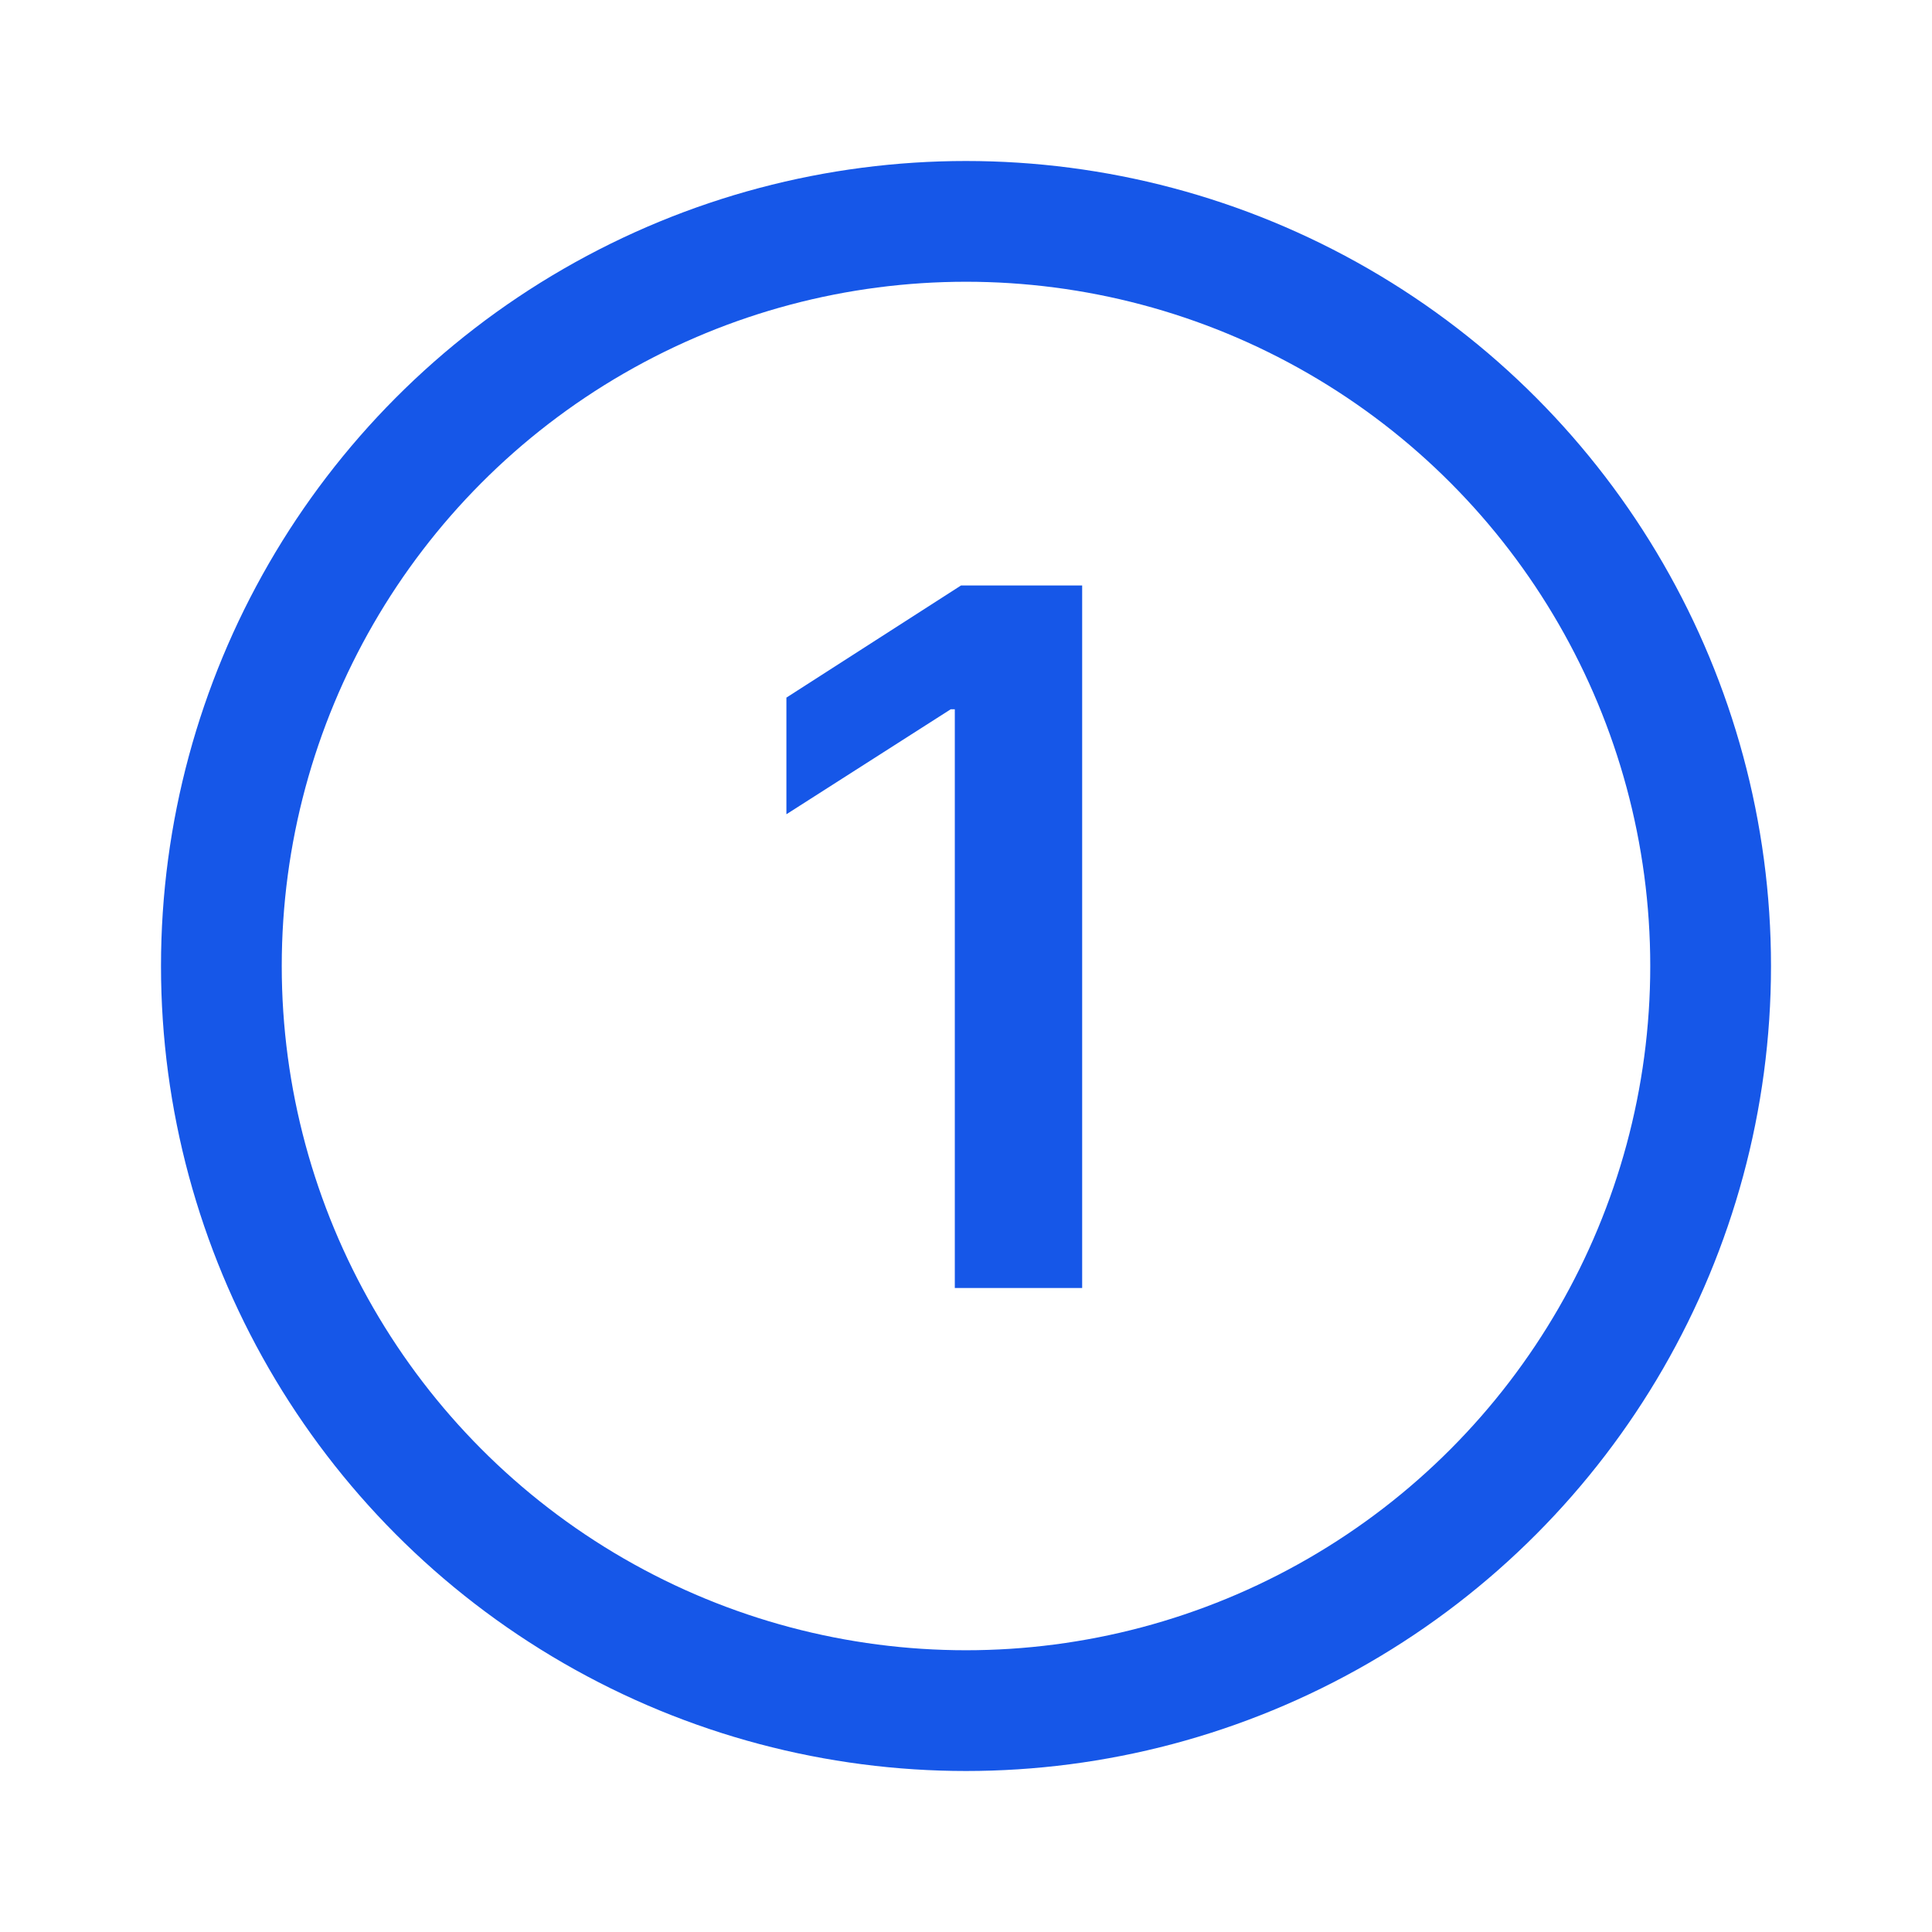
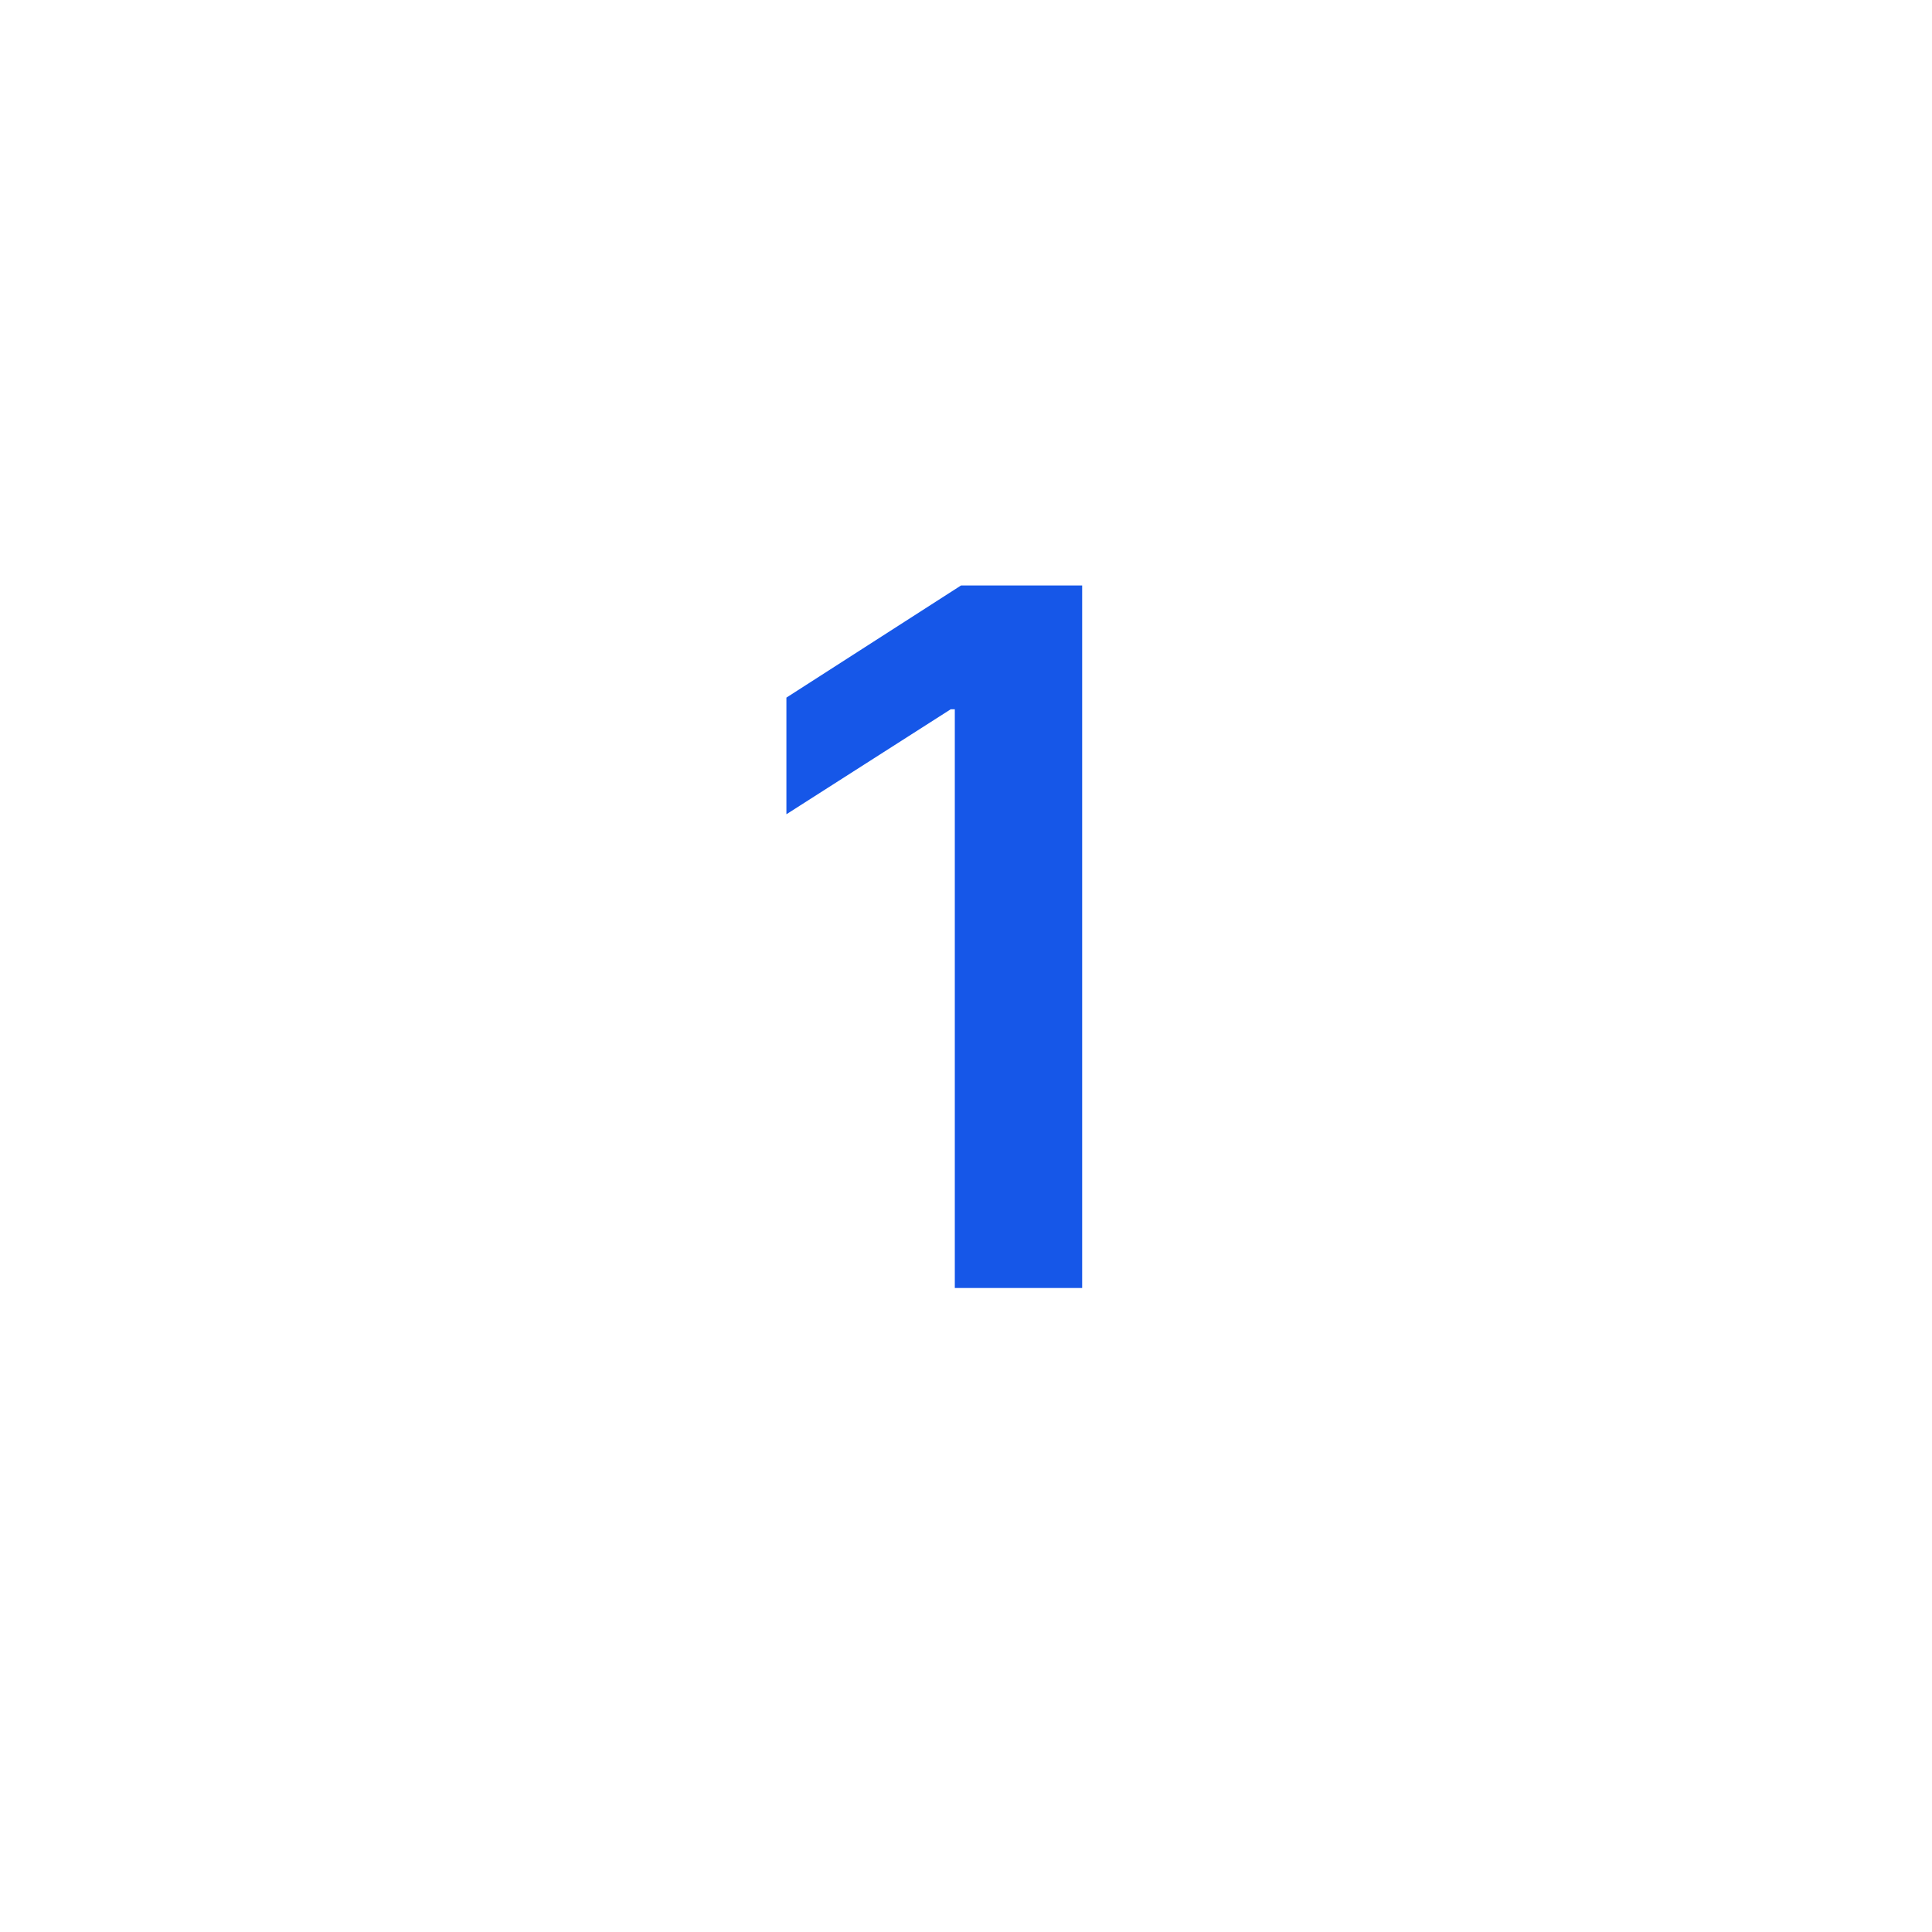
<svg xmlns="http://www.w3.org/2000/svg" width="24" height="24" viewBox="0 0 24 24" fill="none">
-   <circle cx="12" cy="12" r="9.25" stroke="#1657E8" stroke-width="1.5" />
  <path d="M13.443 7.273V16H11.861V8.811H11.81L9.769 10.115V8.666L11.938 7.273H13.443Z" fill="#1657E8" />
</svg>